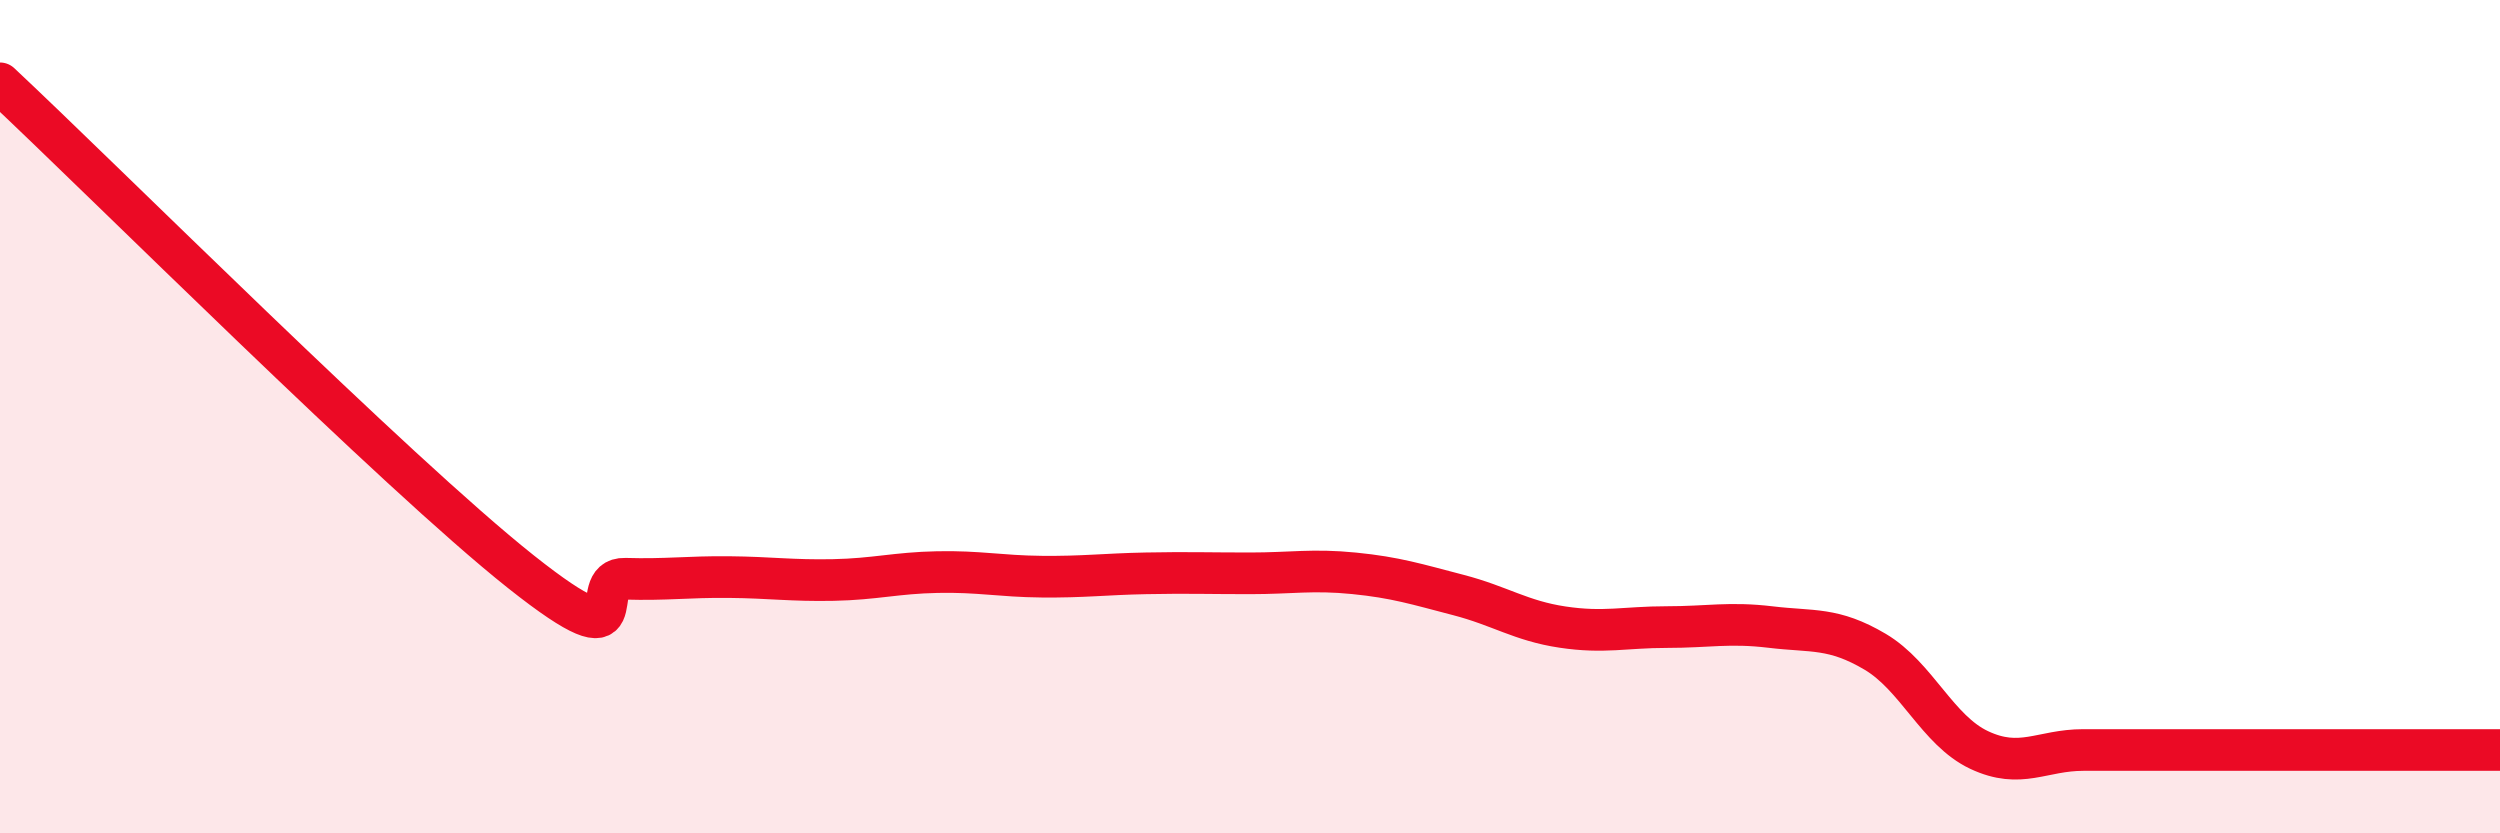
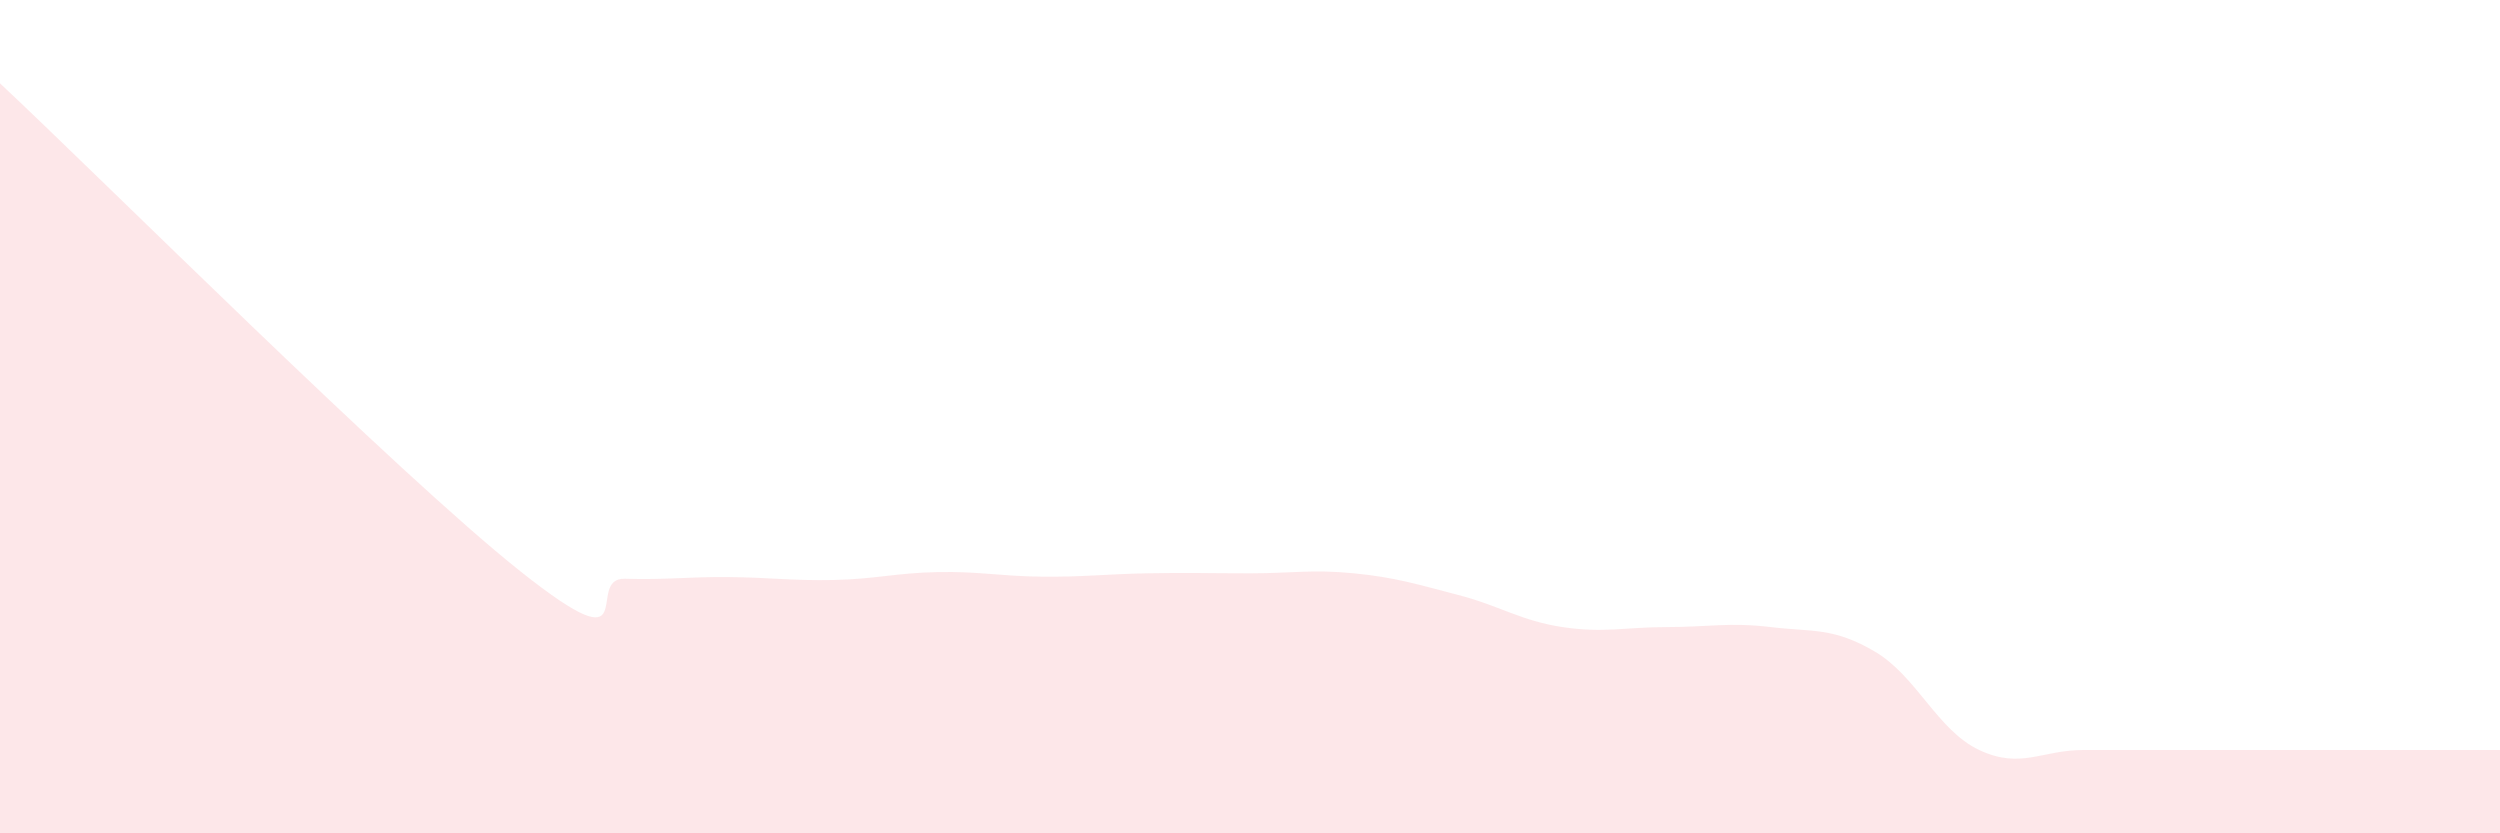
<svg xmlns="http://www.w3.org/2000/svg" width="60" height="20" viewBox="0 0 60 20">
  <path d="M 0,2 C 2.5,4.34 9.5,11.34 12.5,13.72 C 15.5,16.1 14,13.86 15,13.89 C 16,13.92 16.5,13.84 17.5,13.85 C 18.5,13.86 19,13.94 20,13.92 C 21,13.9 21.5,13.75 22.5,13.73 C 23.5,13.71 24,13.83 25,13.84 C 26,13.85 26.5,13.78 27.5,13.76 C 28.5,13.74 29,13.76 30,13.76 C 31,13.76 31.5,13.66 32.5,13.76 C 33.5,13.86 34,14.02 35,14.28 C 36,14.54 36.5,14.9 37.5,15.05 C 38.5,15.2 39,15.05 40,15.05 C 41,15.05 41.5,14.93 42.5,15.05 C 43.5,15.17 44,15.05 45,15.64 C 46,16.23 46.5,17.53 47.5,18 C 48.5,18.47 49,18 50,18 C 51,18 50.5,18 52.5,18 C 54.5,18 58.5,18 60,18L60 20L0 20Z" fill="#EB0A25" opacity="0.1" stroke-linecap="round" stroke-linejoin="round" />
-   <path d="M 0,2 C 2.5,4.34 9.5,11.34 12.5,13.72 C 15.5,16.1 14,13.86 15,13.89 C 16,13.92 16.5,13.84 17.5,13.85 C 18.5,13.86 19,13.94 20,13.92 C 21,13.9 21.5,13.75 22.5,13.73 C 23.5,13.71 24,13.83 25,13.84 C 26,13.85 26.5,13.78 27.5,13.76 C 28.5,13.74 29,13.76 30,13.76 C 31,13.76 31.5,13.66 32.5,13.76 C 33.5,13.86 34,14.02 35,14.28 C 36,14.54 36.5,14.9 37.5,15.05 C 38.5,15.2 39,15.05 40,15.05 C 41,15.05 41.5,14.93 42.5,15.05 C 43.5,15.17 44,15.05 45,15.64 C 46,16.23 46.5,17.53 47.5,18 C 48.5,18.47 49,18 50,18 C 51,18 50.5,18 52.5,18 C 54.5,18 58.5,18 60,18" stroke="#EB0A25" stroke-width="1" fill="none" stroke-linecap="round" stroke-linejoin="round" />
</svg>